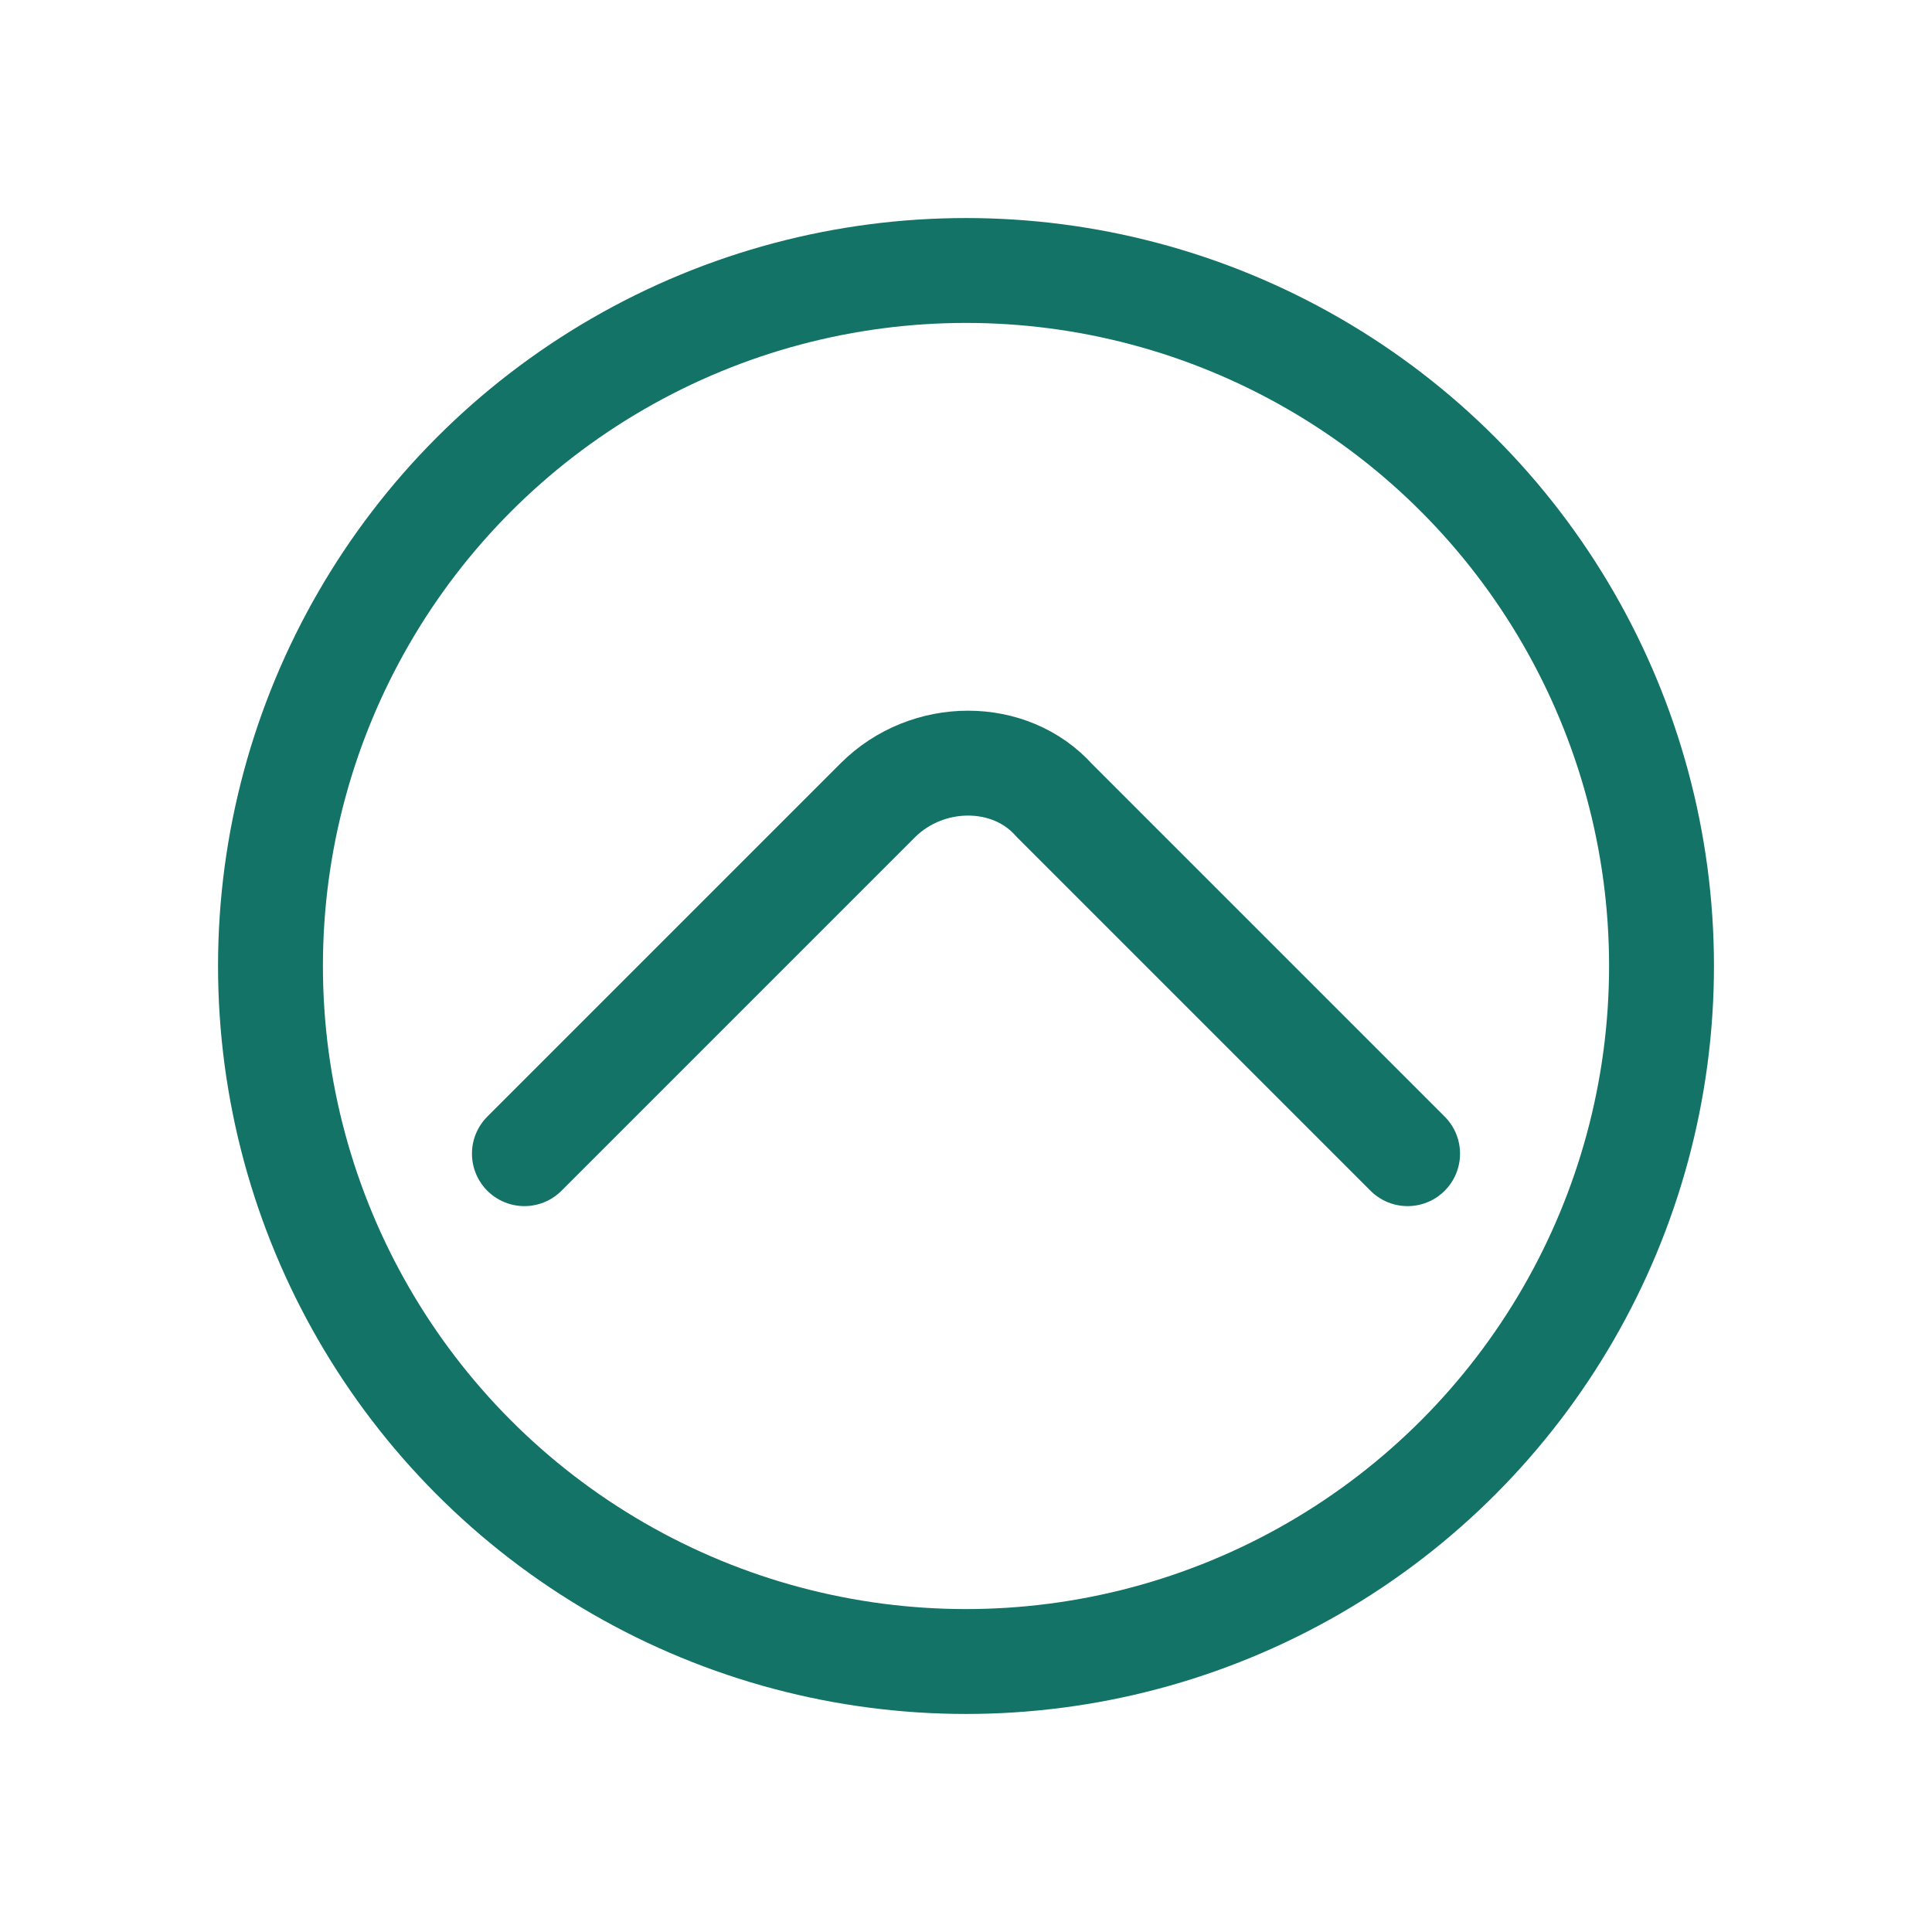
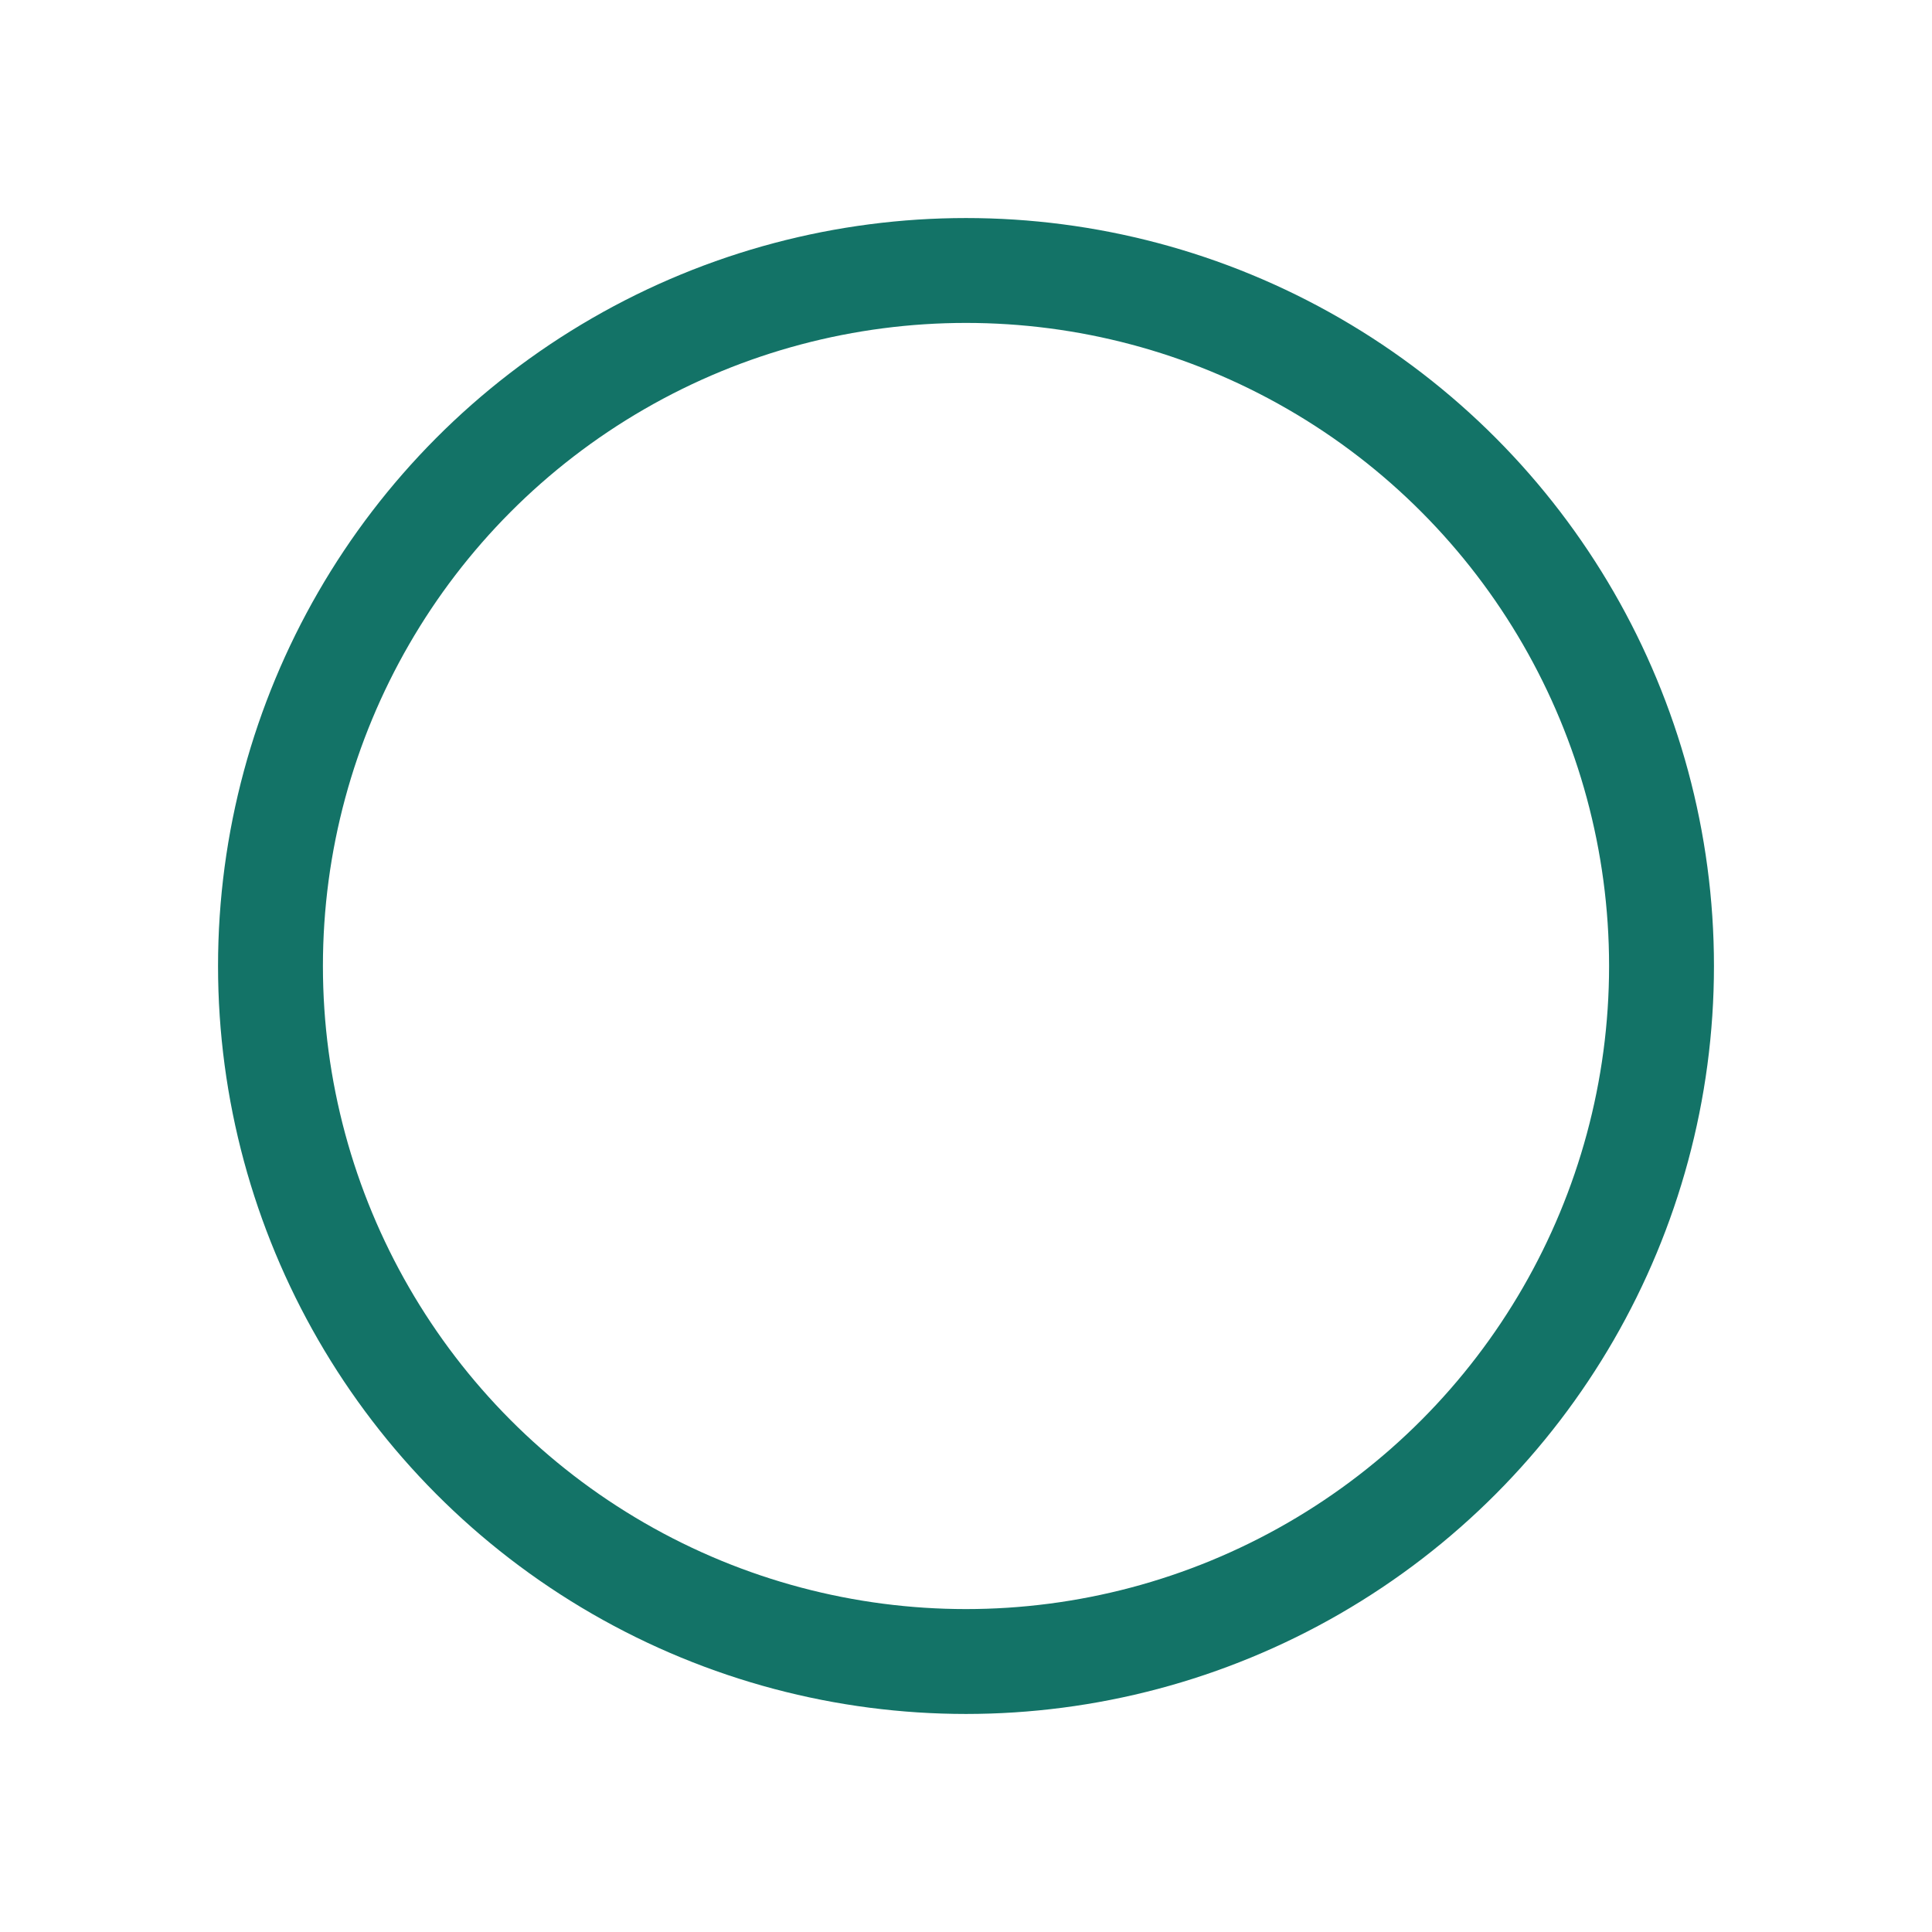
<svg xmlns="http://www.w3.org/2000/svg" id="Vrstva_1" version="1.1" viewBox="0 0 35 35">
-   <path d="M9.5,20.9l6.4-6.4c.9-.9,2.4-.9,3.2,0l6.4,6.4" fill="none" stroke="#137367" stroke-linecap="round" stroke-linejoin="round" stroke-width="1.9" />
  <circle cx="17.5" cy="17.5" r="12.6" fill="none" stroke="#137367" stroke-linecap="round" stroke-linejoin="round" stroke-width="1.9" />
</svg>